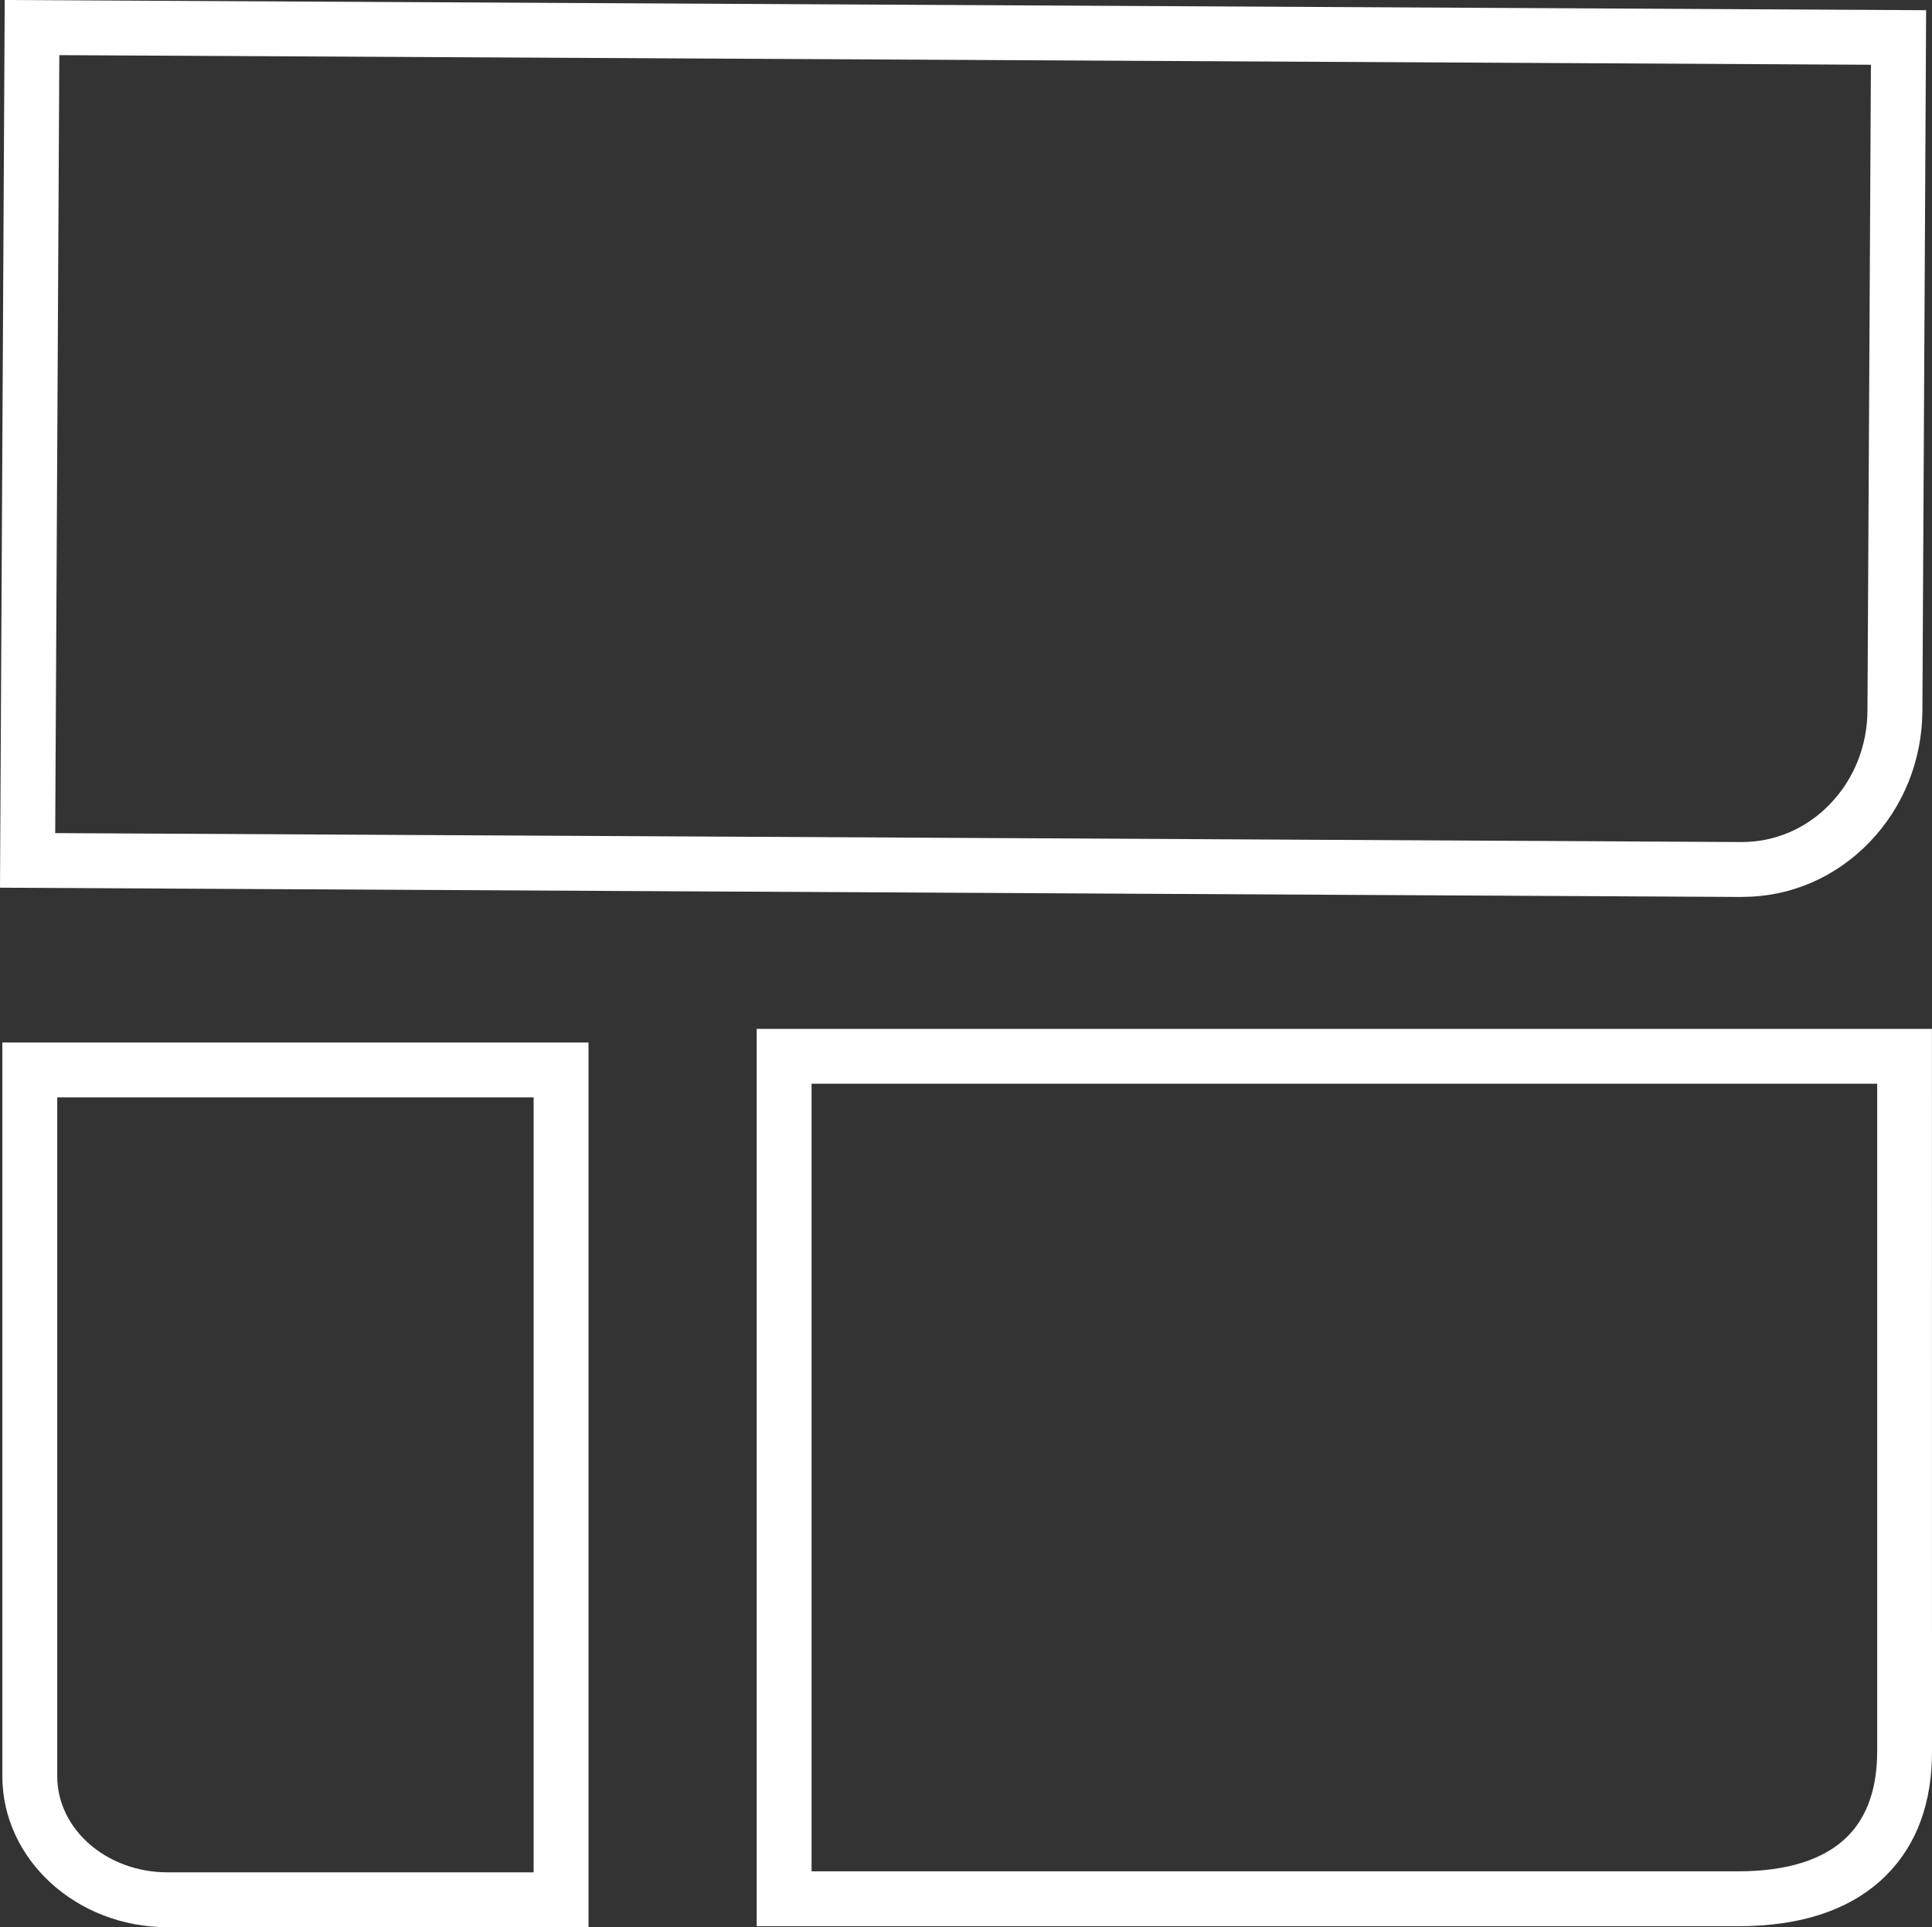
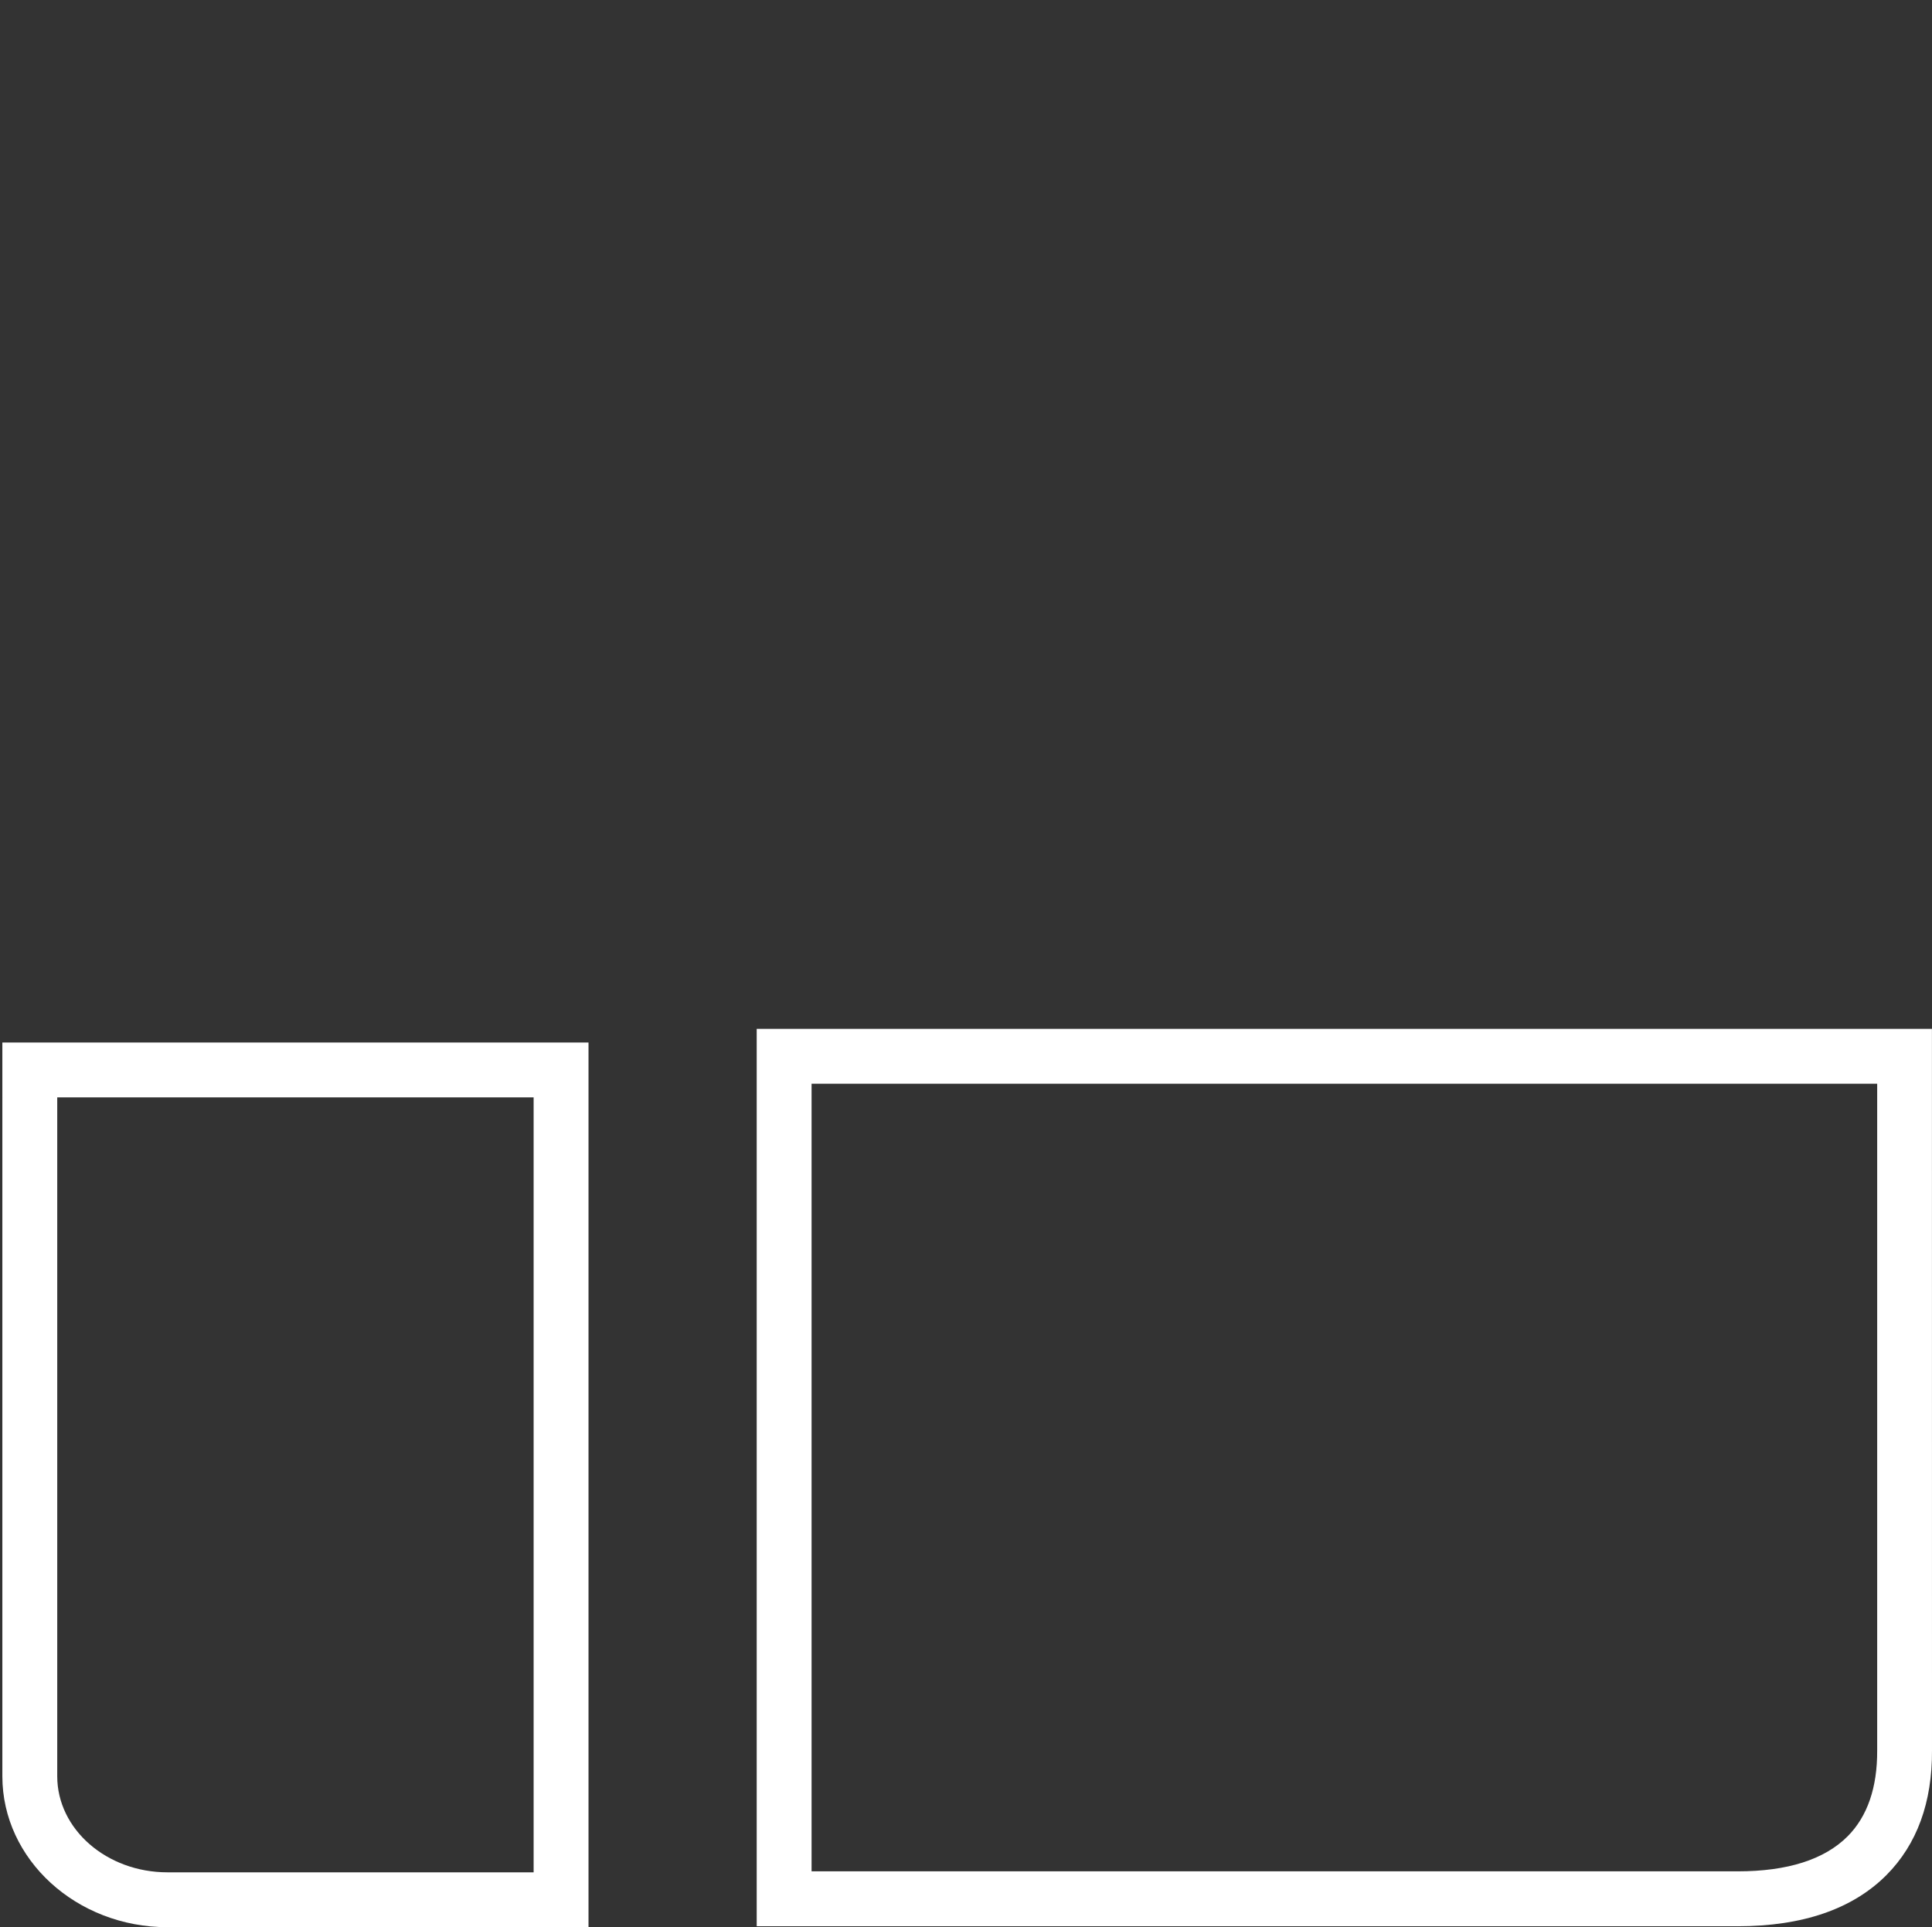
<svg xmlns="http://www.w3.org/2000/svg" id="Calque_2" data-name="Calque 2" viewBox="0 0 352.06 351.25">
  <rect x="0" y="0" width="352.06" height="351.25" fill="#333333" stroke="none" />
  <defs>
    <style>
      .cls-1 {
        fill: #fff;
      }
    </style>
  </defs>
  <g id="Calque_2-2" data-name="Calque 2">
    <g>
-       <path class="cls-1" d="M317.49,163.48h-.17L0,161.79,.86,0,350.99,1.86l-.68,127.68c-.05,9.07-3.48,17.58-9.66,23.98-6.2,6.42-14.42,9.95-23.16,9.95ZM10.05,151.84l307.32,1.63c6.07,0,11.76-2.42,16.08-6.9,4.39-4.54,6.82-10.61,6.85-17.09l.63-117.68L10.81,10.05l-.75,141.79Z" />
      <path class="cls-1" d="M102.24,351.25H30.52c-16.59,0-30.09-12.34-30.09-27.51V190.01H107.24v161.23h-5ZM10.43,200.01v123.73c0,9.66,9.01,17.51,20.09,17.51H97.24V200.01H10.43Z" />
      <path class="cls-1" d="M316.67,351.07H137.89V187.52h214.16v5s.01,126.51,.01,126.51c.05,9.48-2.74,17.12-8.29,22.71-6.17,6.2-15.29,9.34-27.11,9.34Zm-168.78-10h168.78c9.06,0,15.8-2.15,20.02-6.39,3.6-3.62,5.41-8.88,5.38-15.63v-121.53H147.89v143.56Z" />
    </g>
  </g>
</svg>